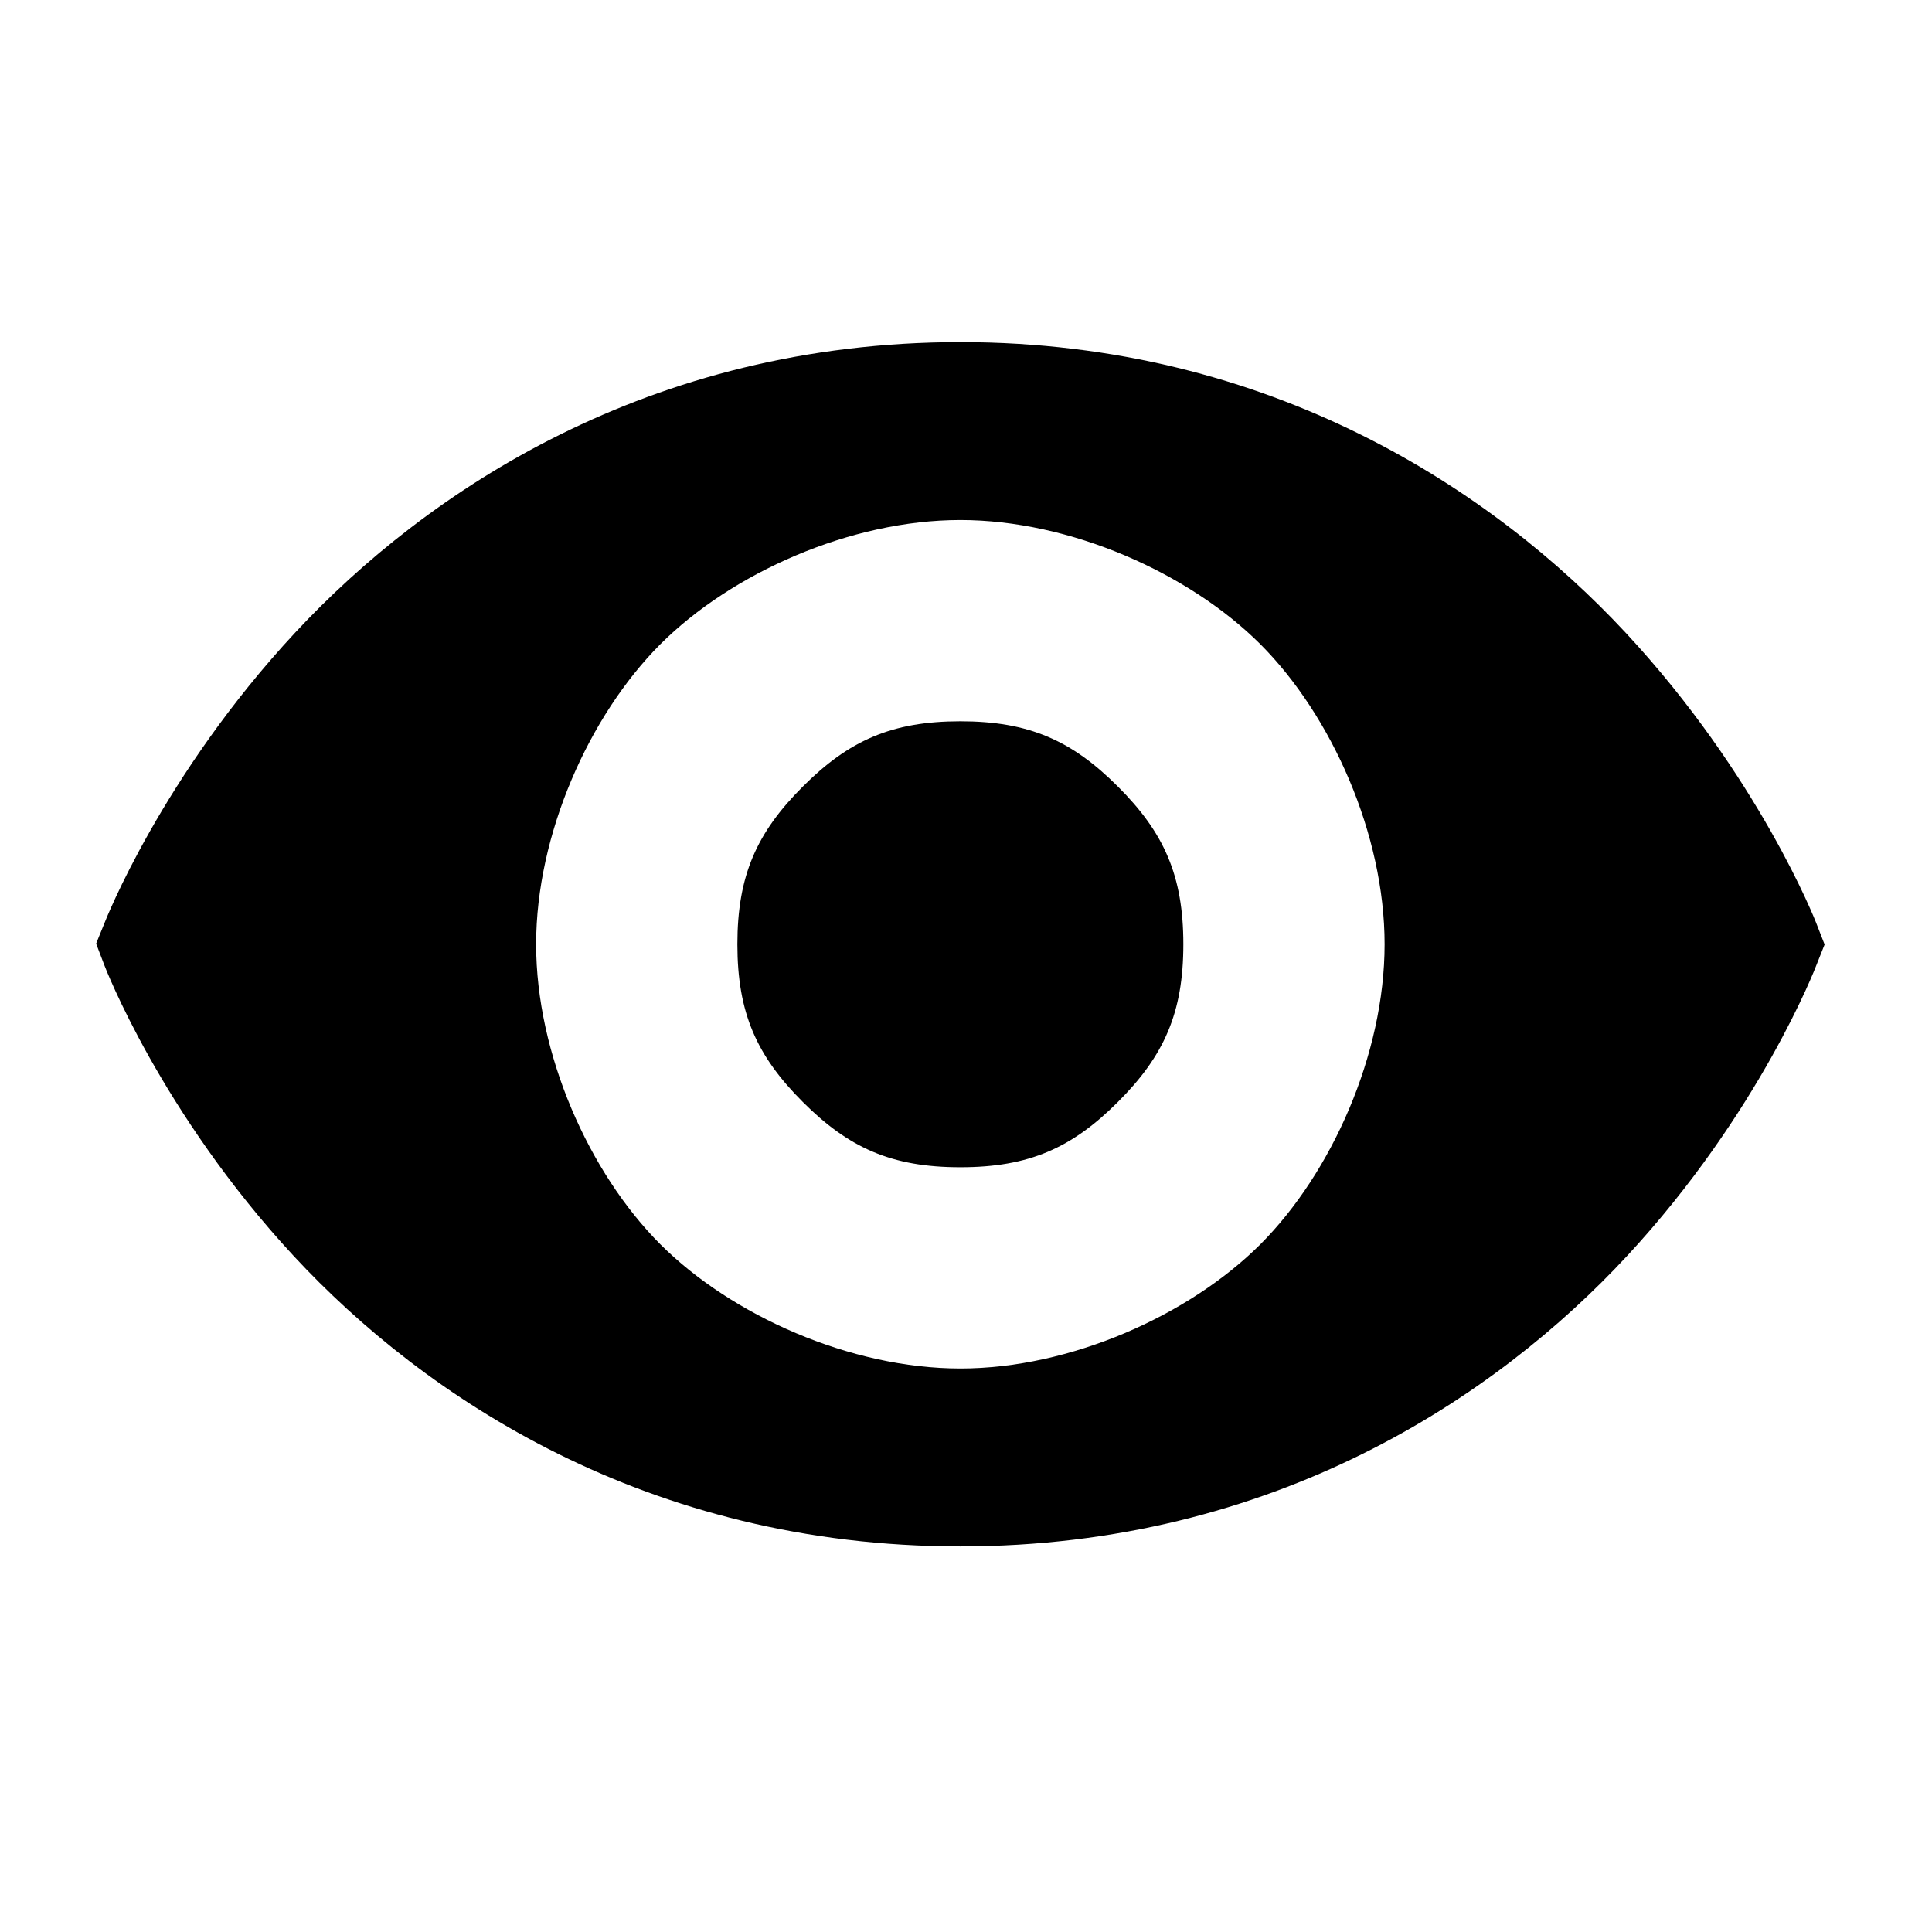
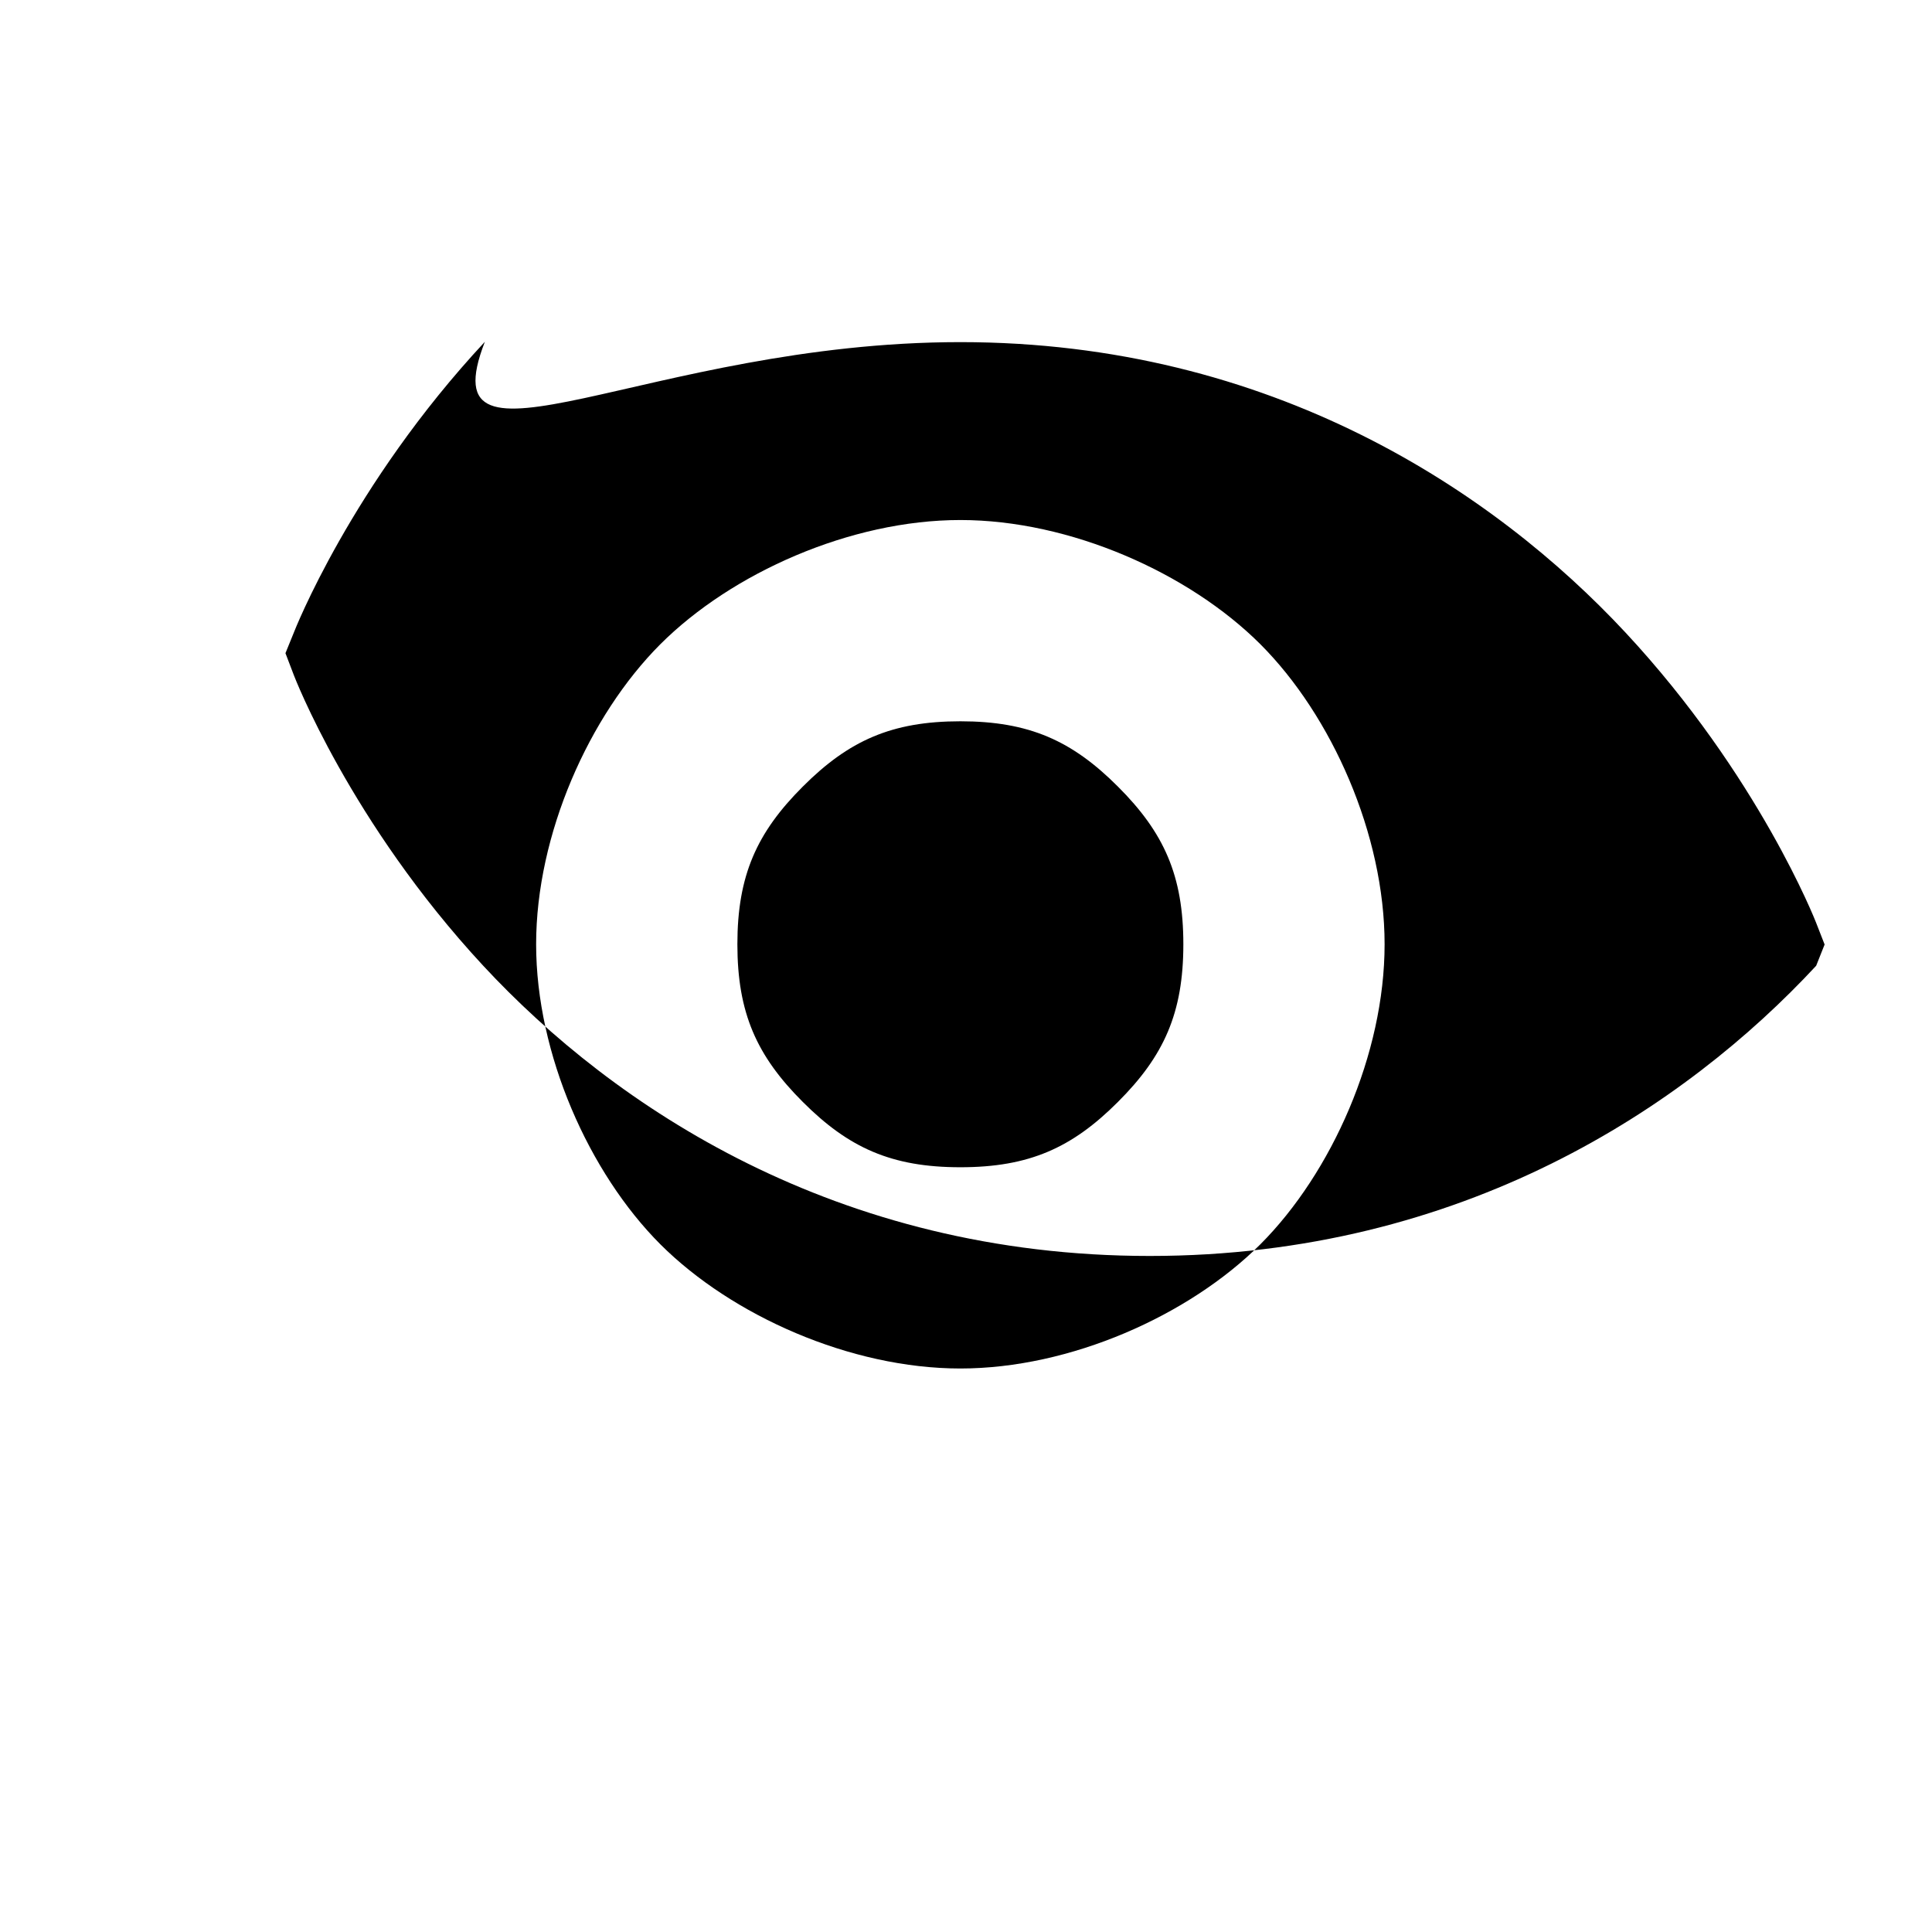
<svg xmlns="http://www.w3.org/2000/svg" fill="none" viewBox="0 0 24 24">
-   <path fill="#000" d="M22.561 11.997s-.696 1.823-2.352 3.608c-1.619 1.745-4.384 3.605-8.279 3.605-3.895 0-6.66-1.86-8.279-3.605-1.656-1.785-2.352-3.608-2.352-3.608l-.105-.275.107-.263s.708-1.821 2.37-3.605C5.296 6.11 8.06 4.25 11.93 4.25s6.634 1.86 8.259 3.604c1.662 1.784 2.37 3.605 2.37 3.605l.107.274zm-14.358 3.46C9.089 16.342 10.565 17 11.93 17c1.365 0 2.841-.658 3.727-1.543.885-.886 1.543-2.362 1.543-3.727 0-1.365-.658-2.841-1.543-3.727-.886-.885-2.362-1.543-3.727-1.543-1.365 0-2.841.658-3.727 1.543-.885.886-1.543 2.362-1.543 3.727 0 1.365.658 2.841 1.543 3.727zm.957-3.727c0-.854.241-1.388.812-1.958.57-.571 1.104-.812 1.958-.812.854 0 1.388.241 1.958.812.571.57.812 1.104.812 1.958 0 .854-.241 1.388-.812 1.958-.57.571-1.104.812-1.958.812-.854 0-1.388-.241-1.958-.812-.571-.57-.812-1.104-.812-1.958z" />
+   <path fill="#000" d="M22.561 11.997c-1.619 1.745-4.384 3.605-8.279 3.605-3.895 0-6.66-1.86-8.279-3.605-1.656-1.785-2.352-3.608-2.352-3.608l-.105-.275.107-.263s.708-1.821 2.37-3.605C5.296 6.11 8.06 4.25 11.93 4.25s6.634 1.86 8.259 3.604c1.662 1.784 2.37 3.605 2.37 3.605l.107.274zm-14.358 3.46C9.089 16.342 10.565 17 11.93 17c1.365 0 2.841-.658 3.727-1.543.885-.886 1.543-2.362 1.543-3.727 0-1.365-.658-2.841-1.543-3.727-.886-.885-2.362-1.543-3.727-1.543-1.365 0-2.841.658-3.727 1.543-.885.886-1.543 2.362-1.543 3.727 0 1.365.658 2.841 1.543 3.727zm.957-3.727c0-.854.241-1.388.812-1.958.57-.571 1.104-.812 1.958-.812.854 0 1.388.241 1.958.812.571.57.812 1.104.812 1.958 0 .854-.241 1.388-.812 1.958-.57.571-1.104.812-1.958.812-.854 0-1.388-.241-1.958-.812-.571-.57-.812-1.104-.812-1.958z" />
</svg>